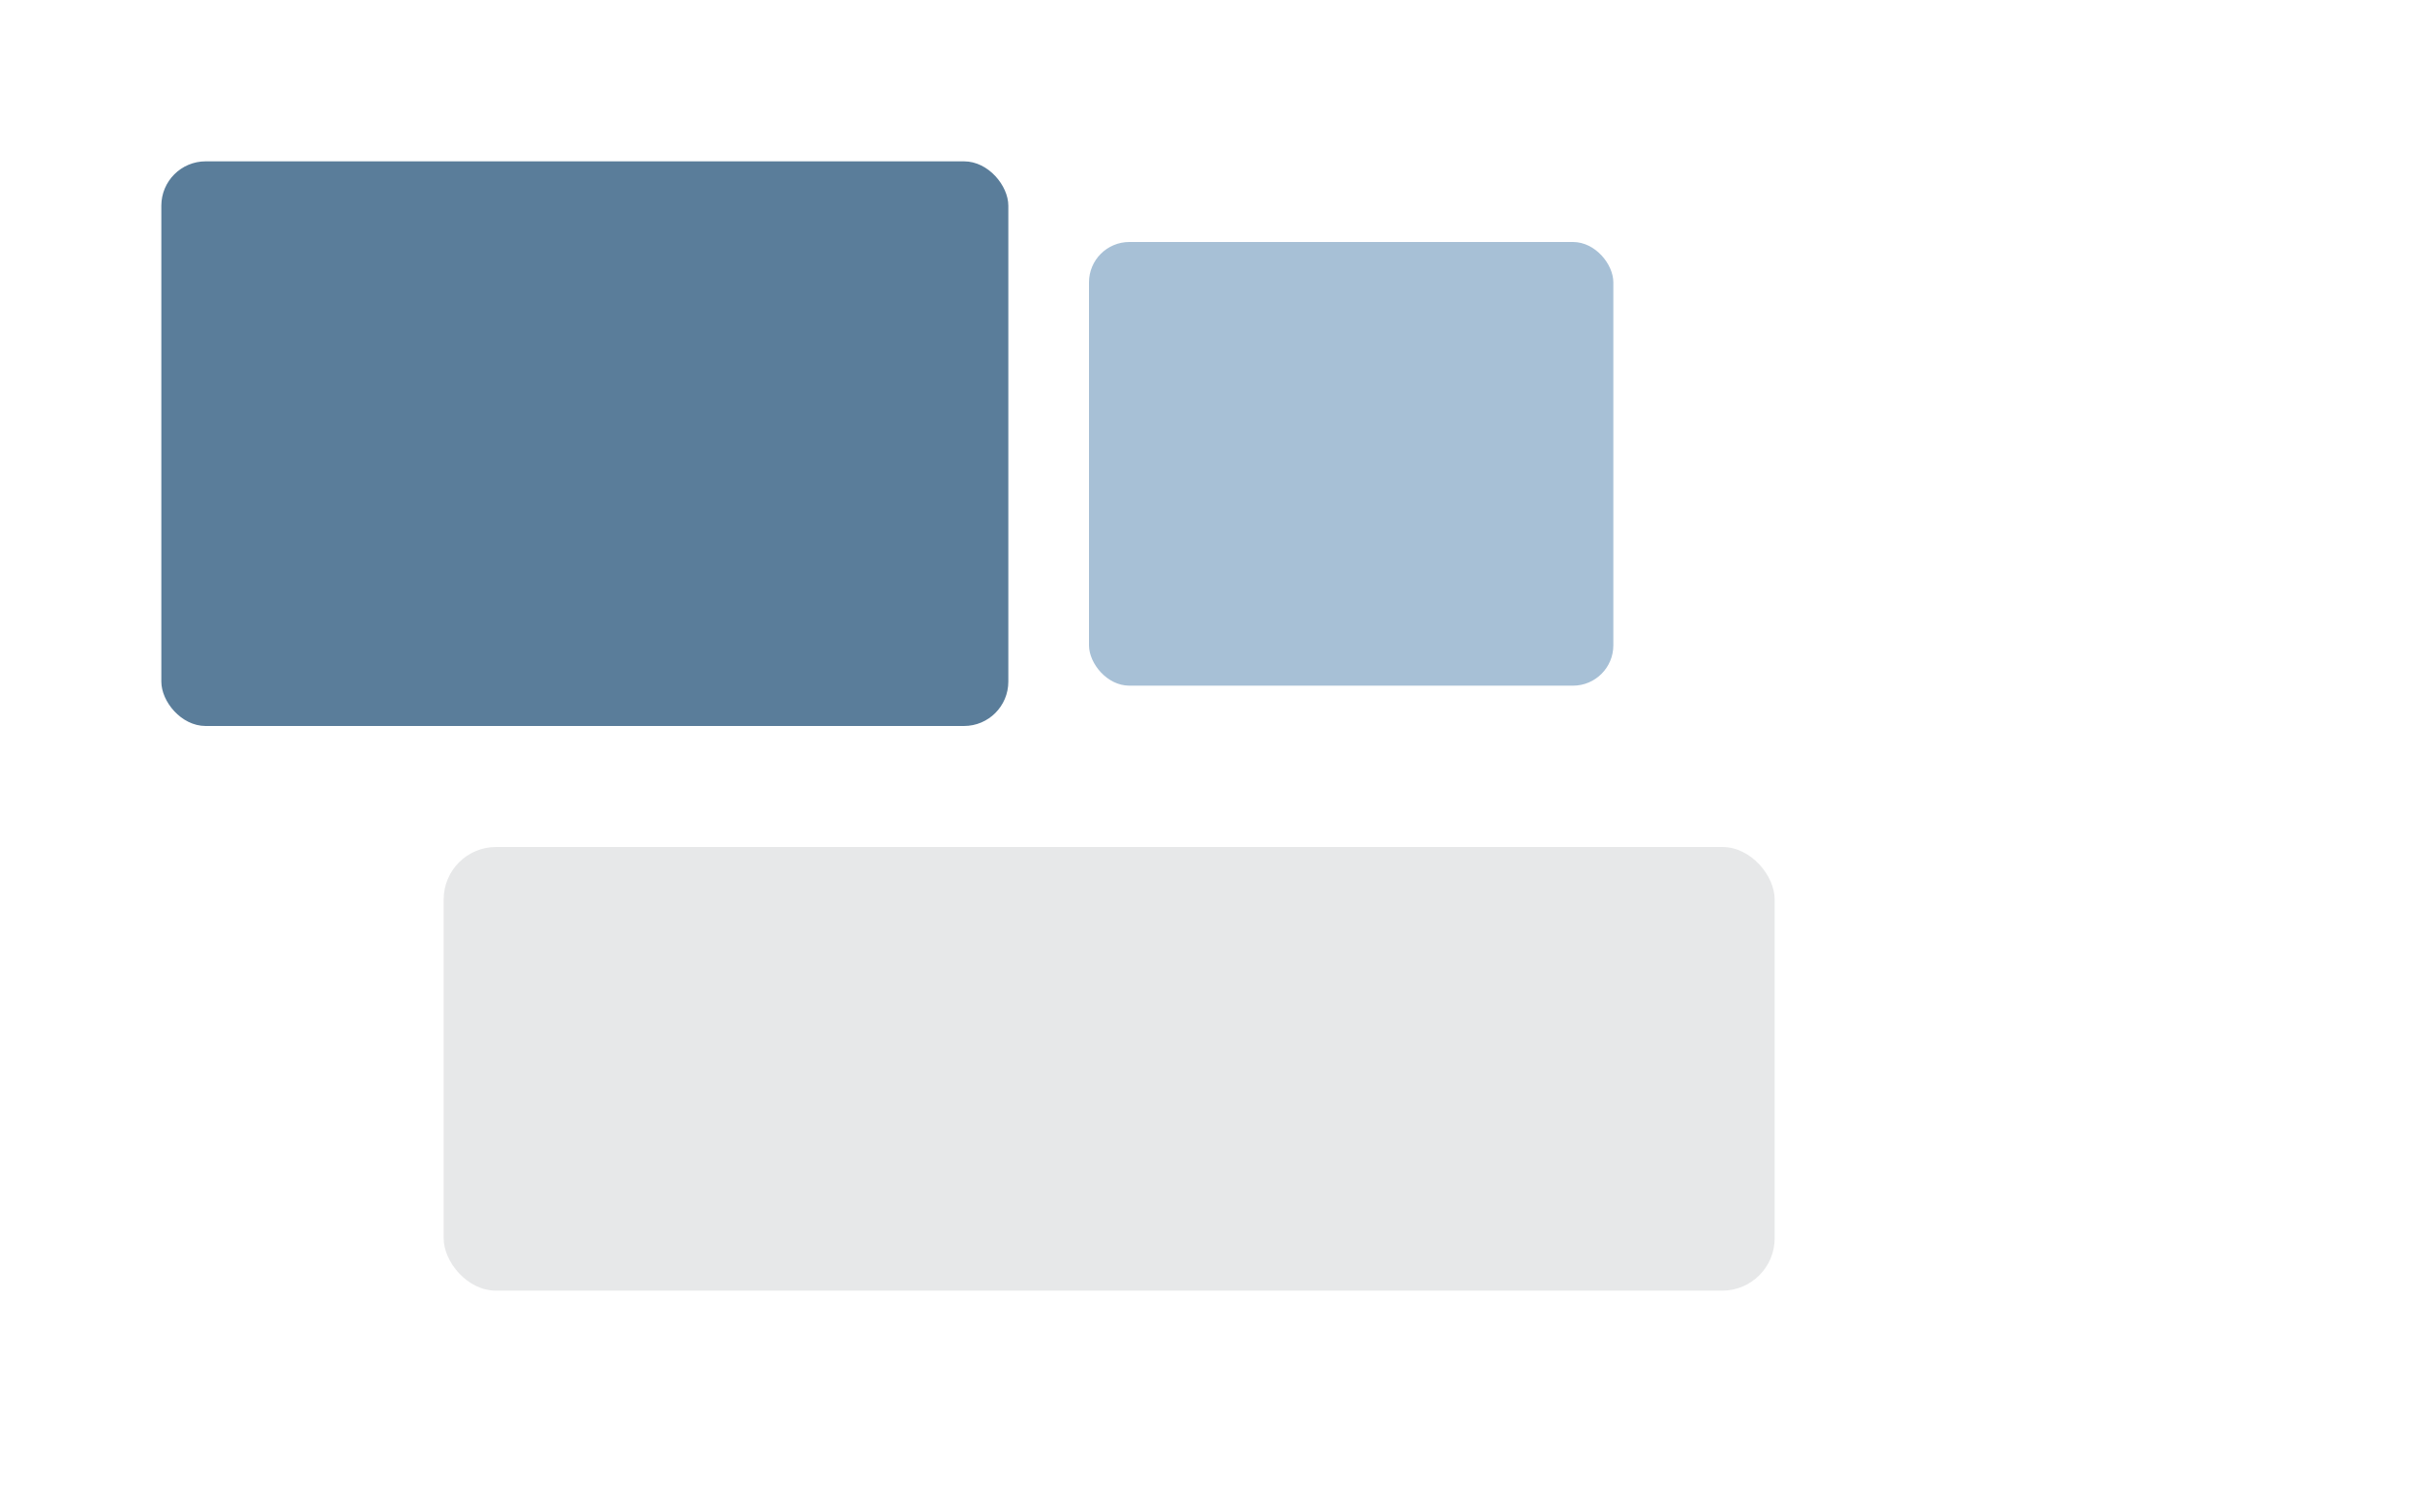
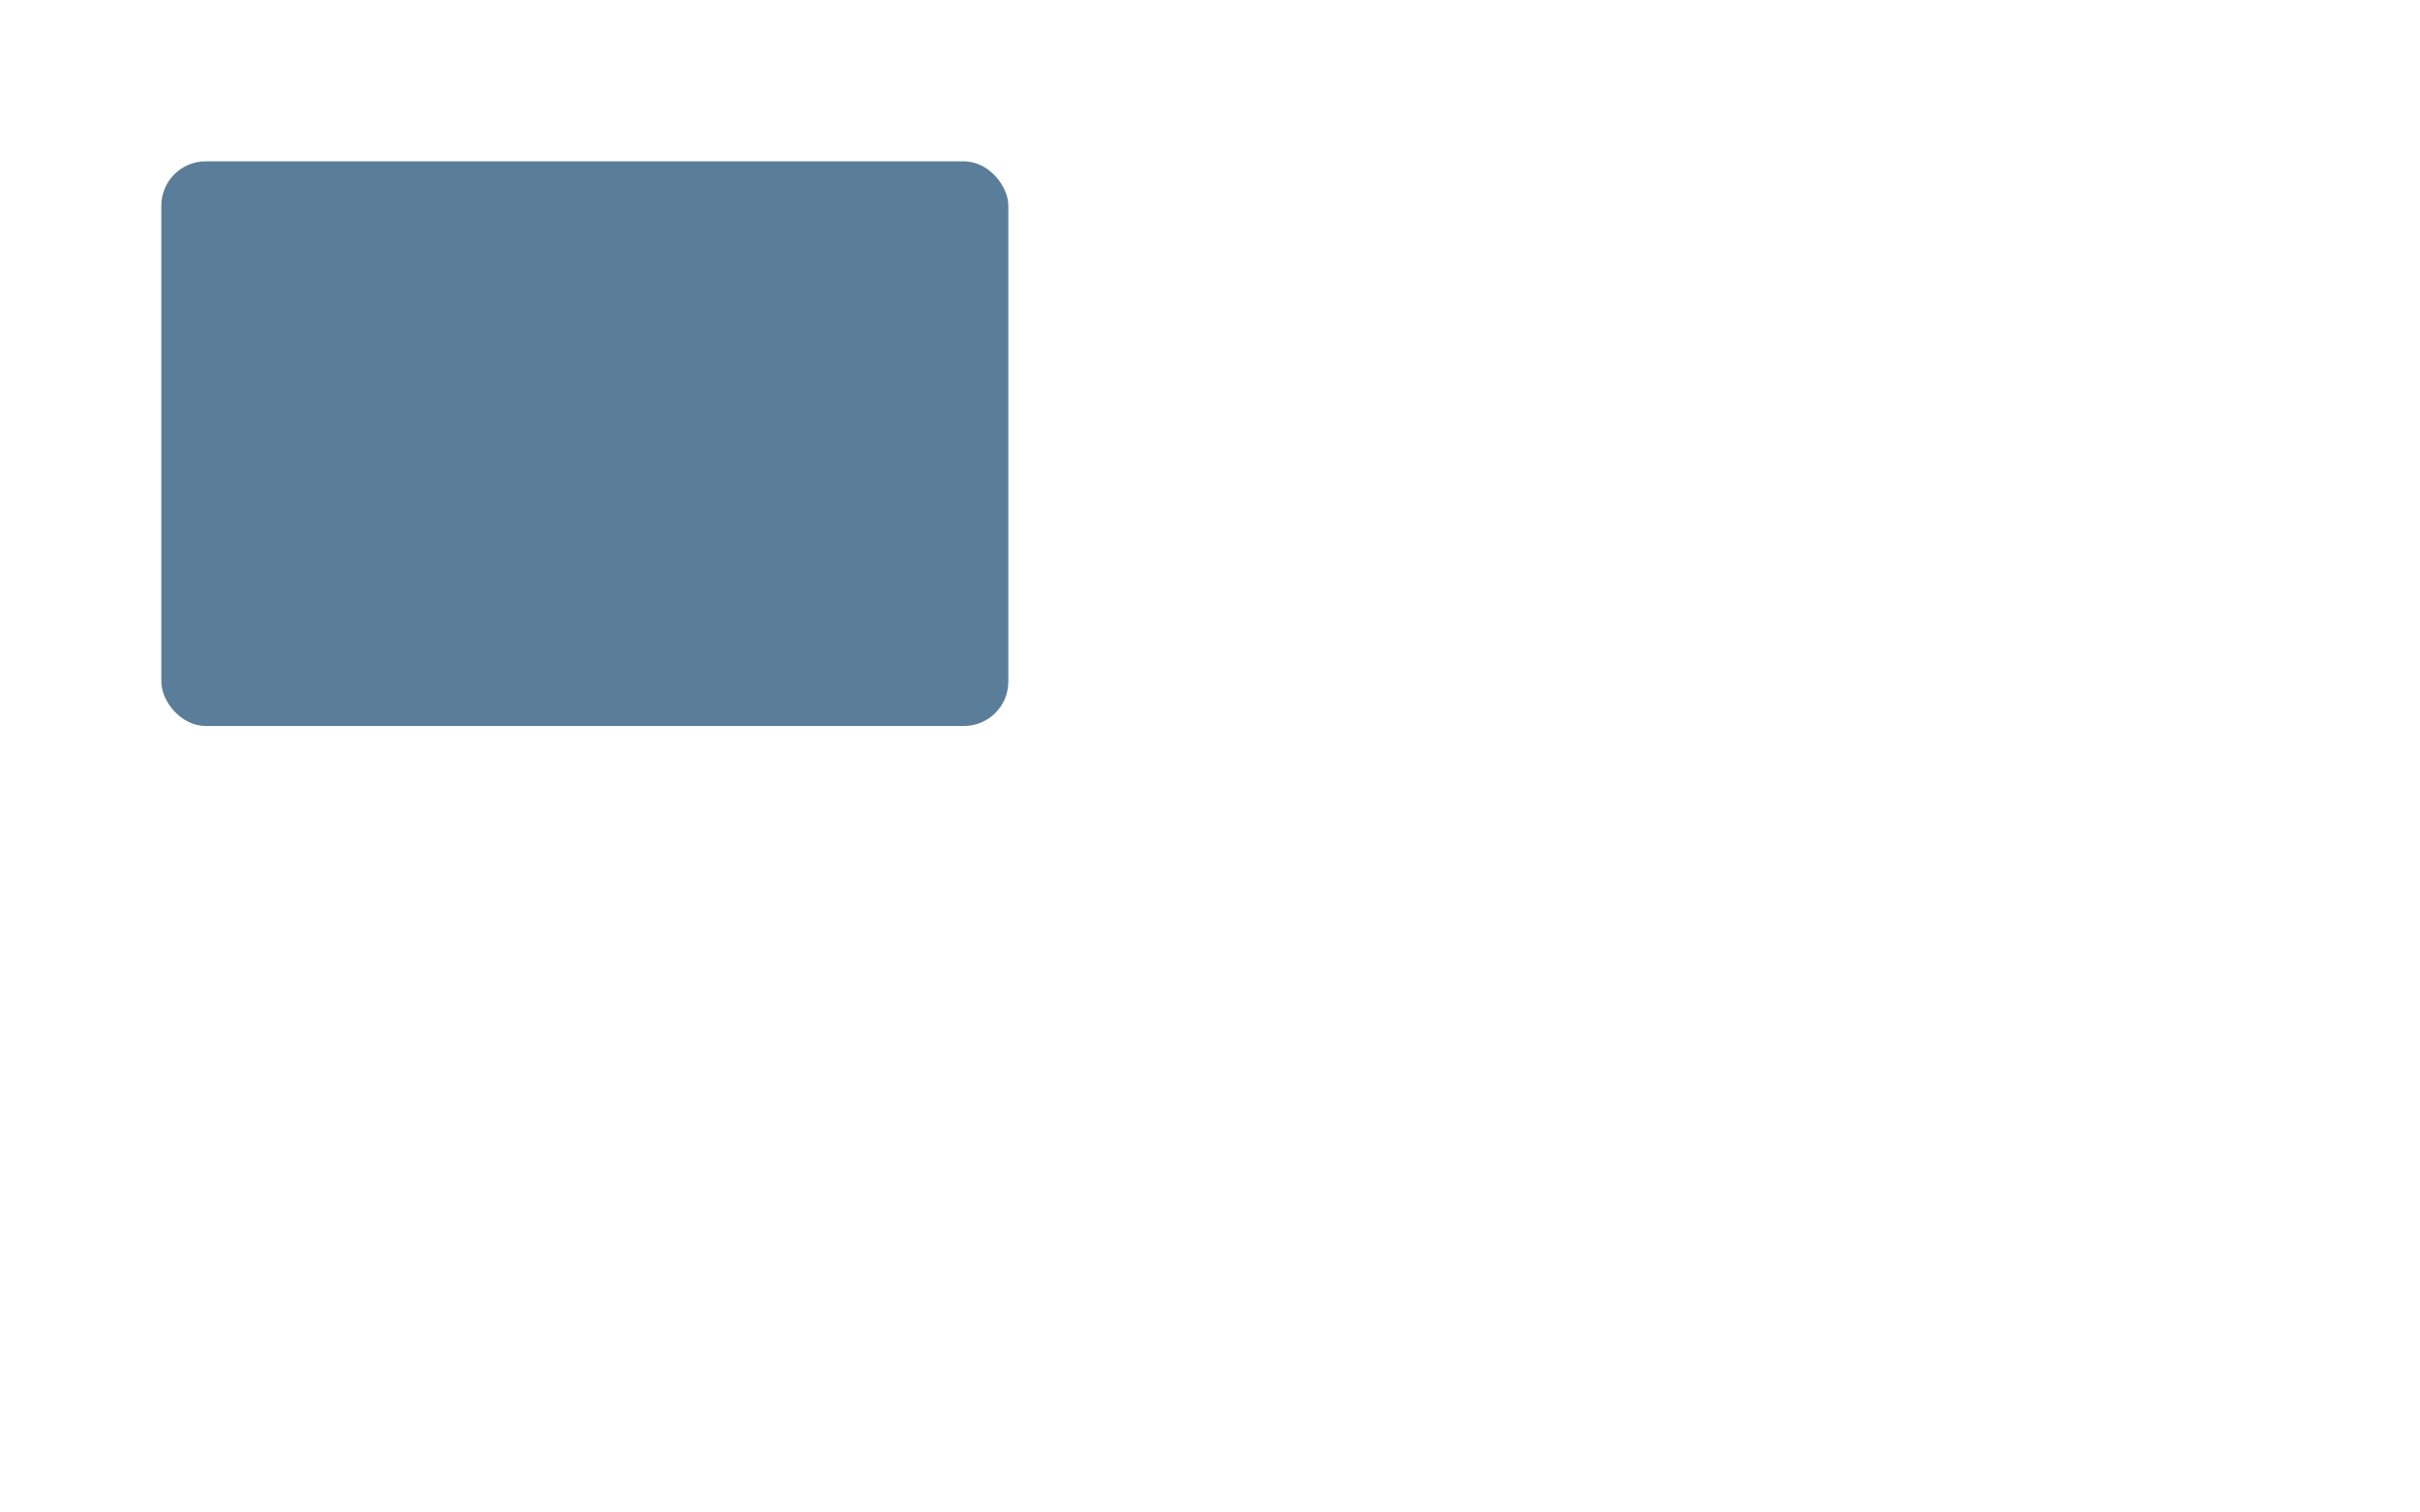
<svg xmlns="http://www.w3.org/2000/svg" viewBox="0 0 1200 750">
-   <path fill="#fff" d="M0 0h1200v750H0z" />
  <rect width="420" height="280" x="80" y="80" fill="#5A7D9A" rx="22" />
-   <rect width="260" height="220" x="540" y="120" fill="#A7C0D6" rx="20" />
-   <rect width="660" height="220" x="220" y="420" fill="#0E1A23" opacity=".1" rx="26" />
</svg>